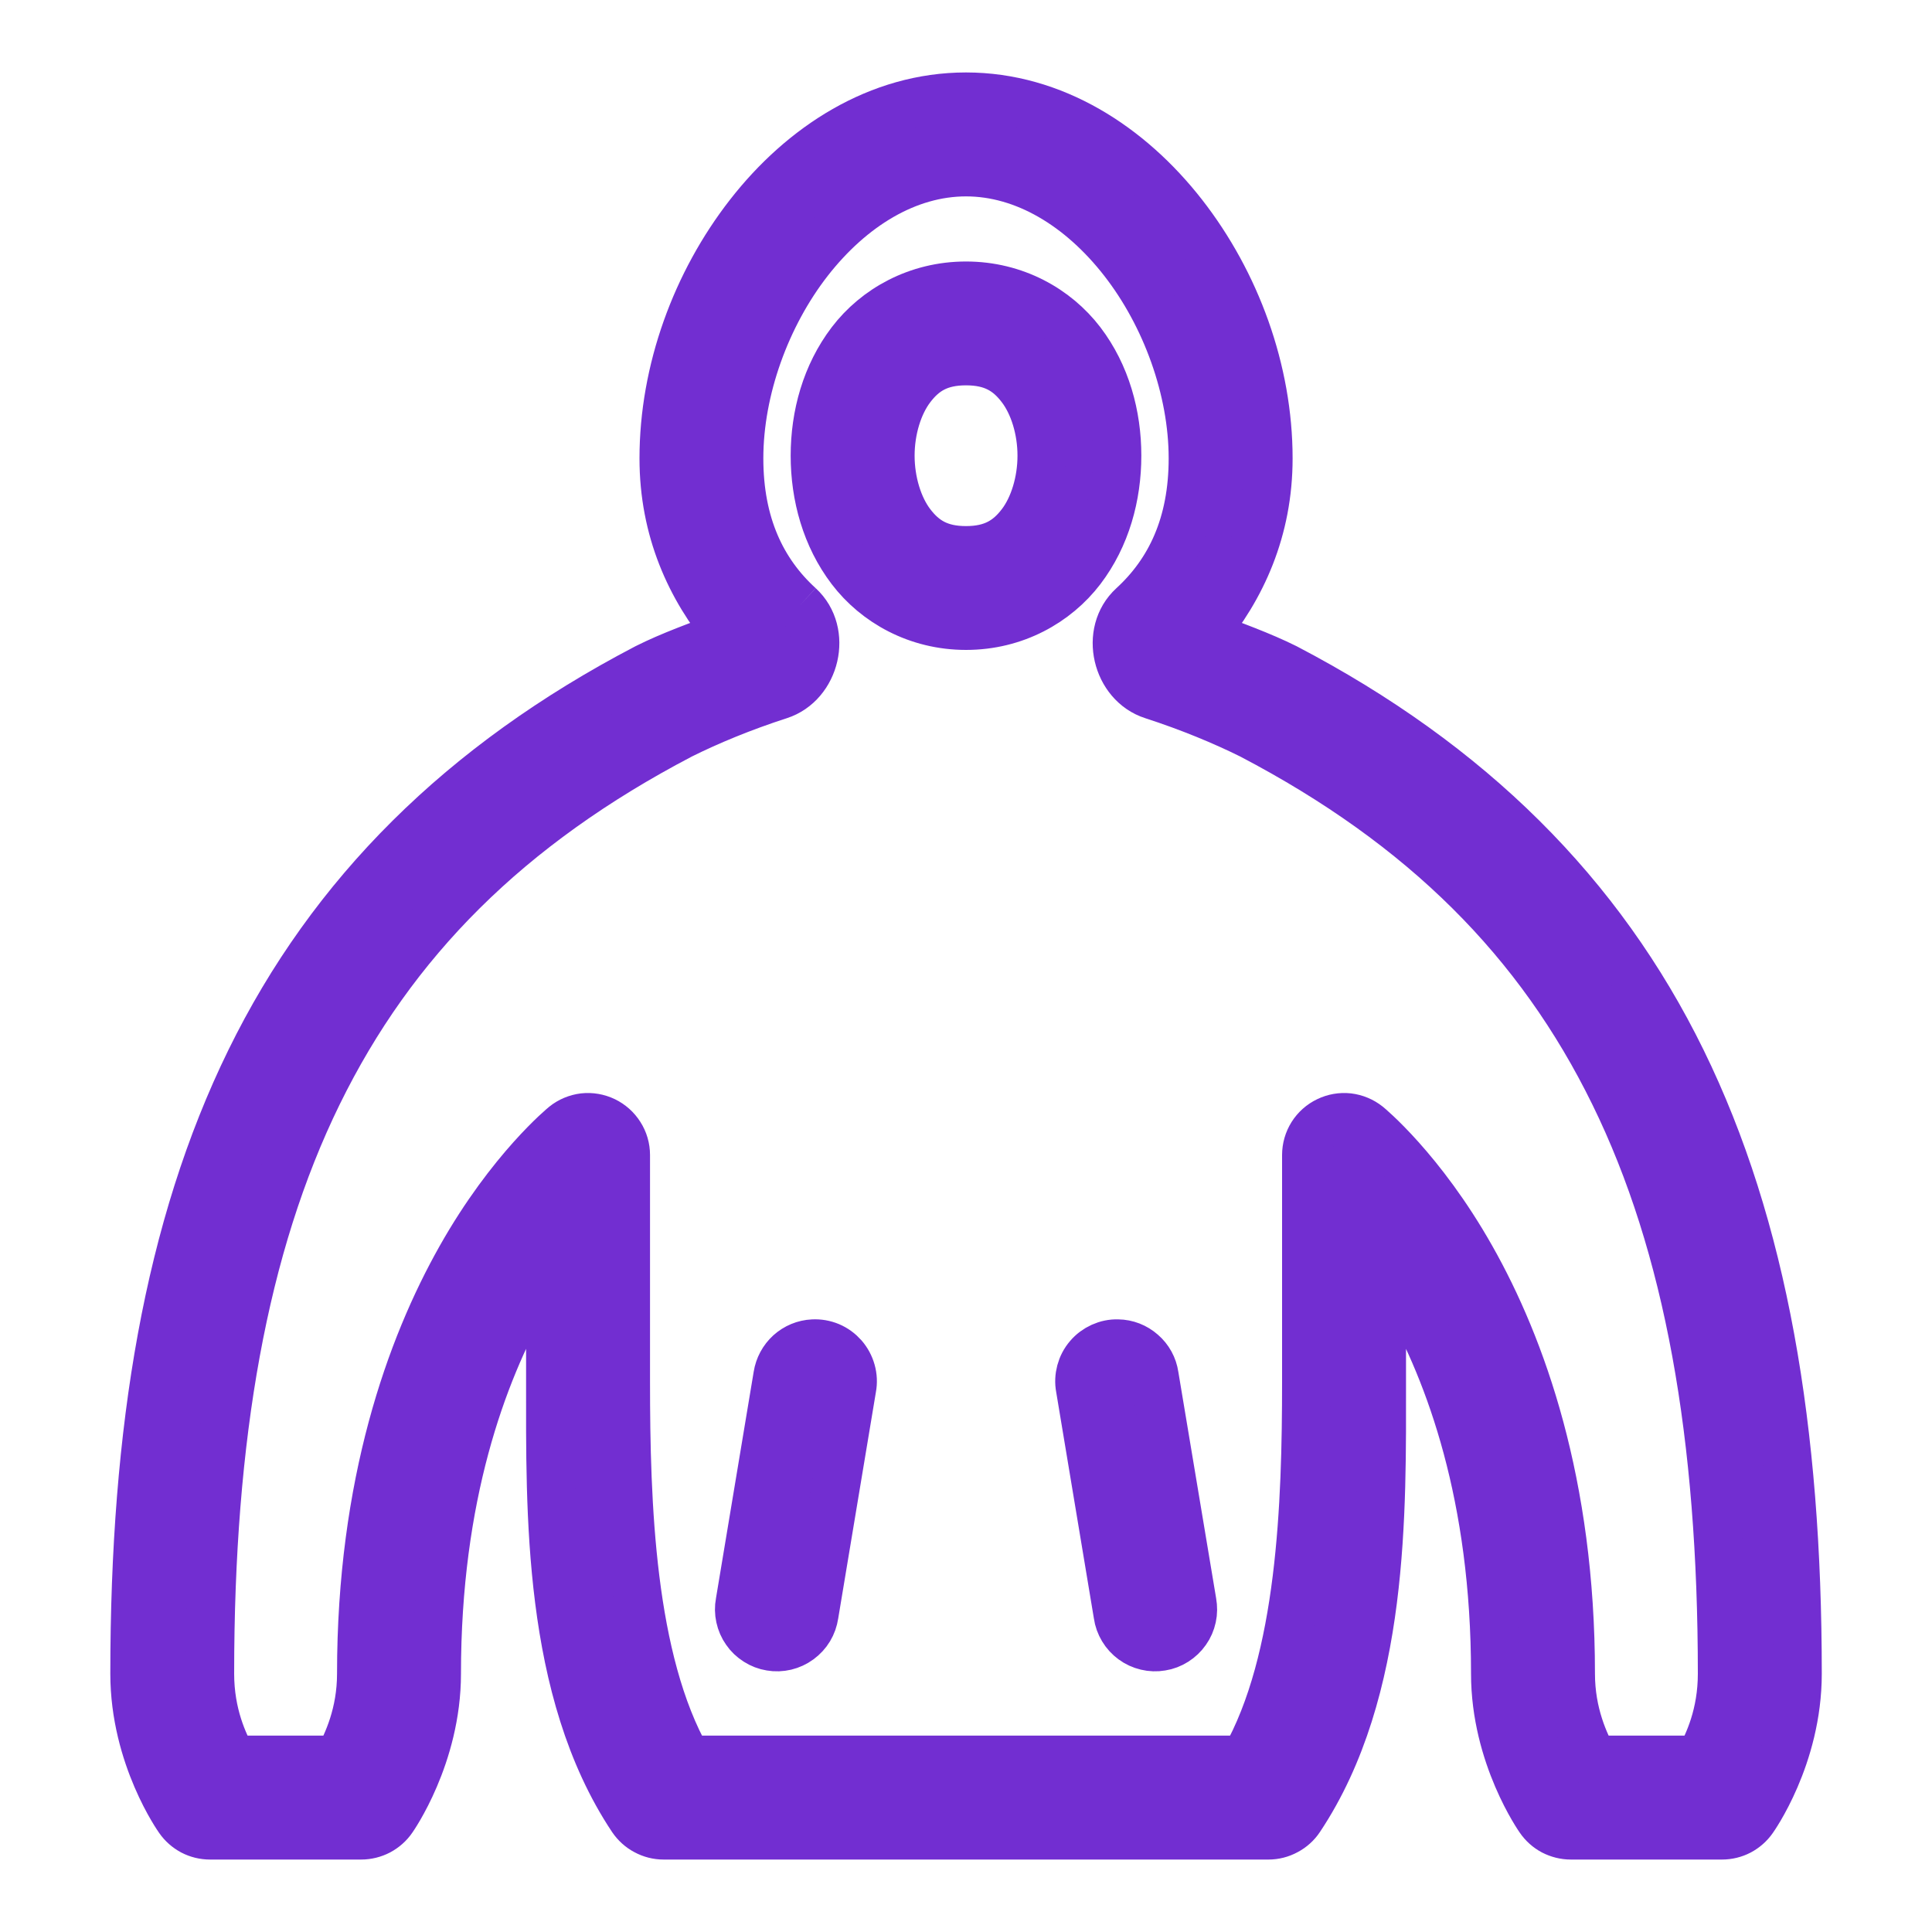
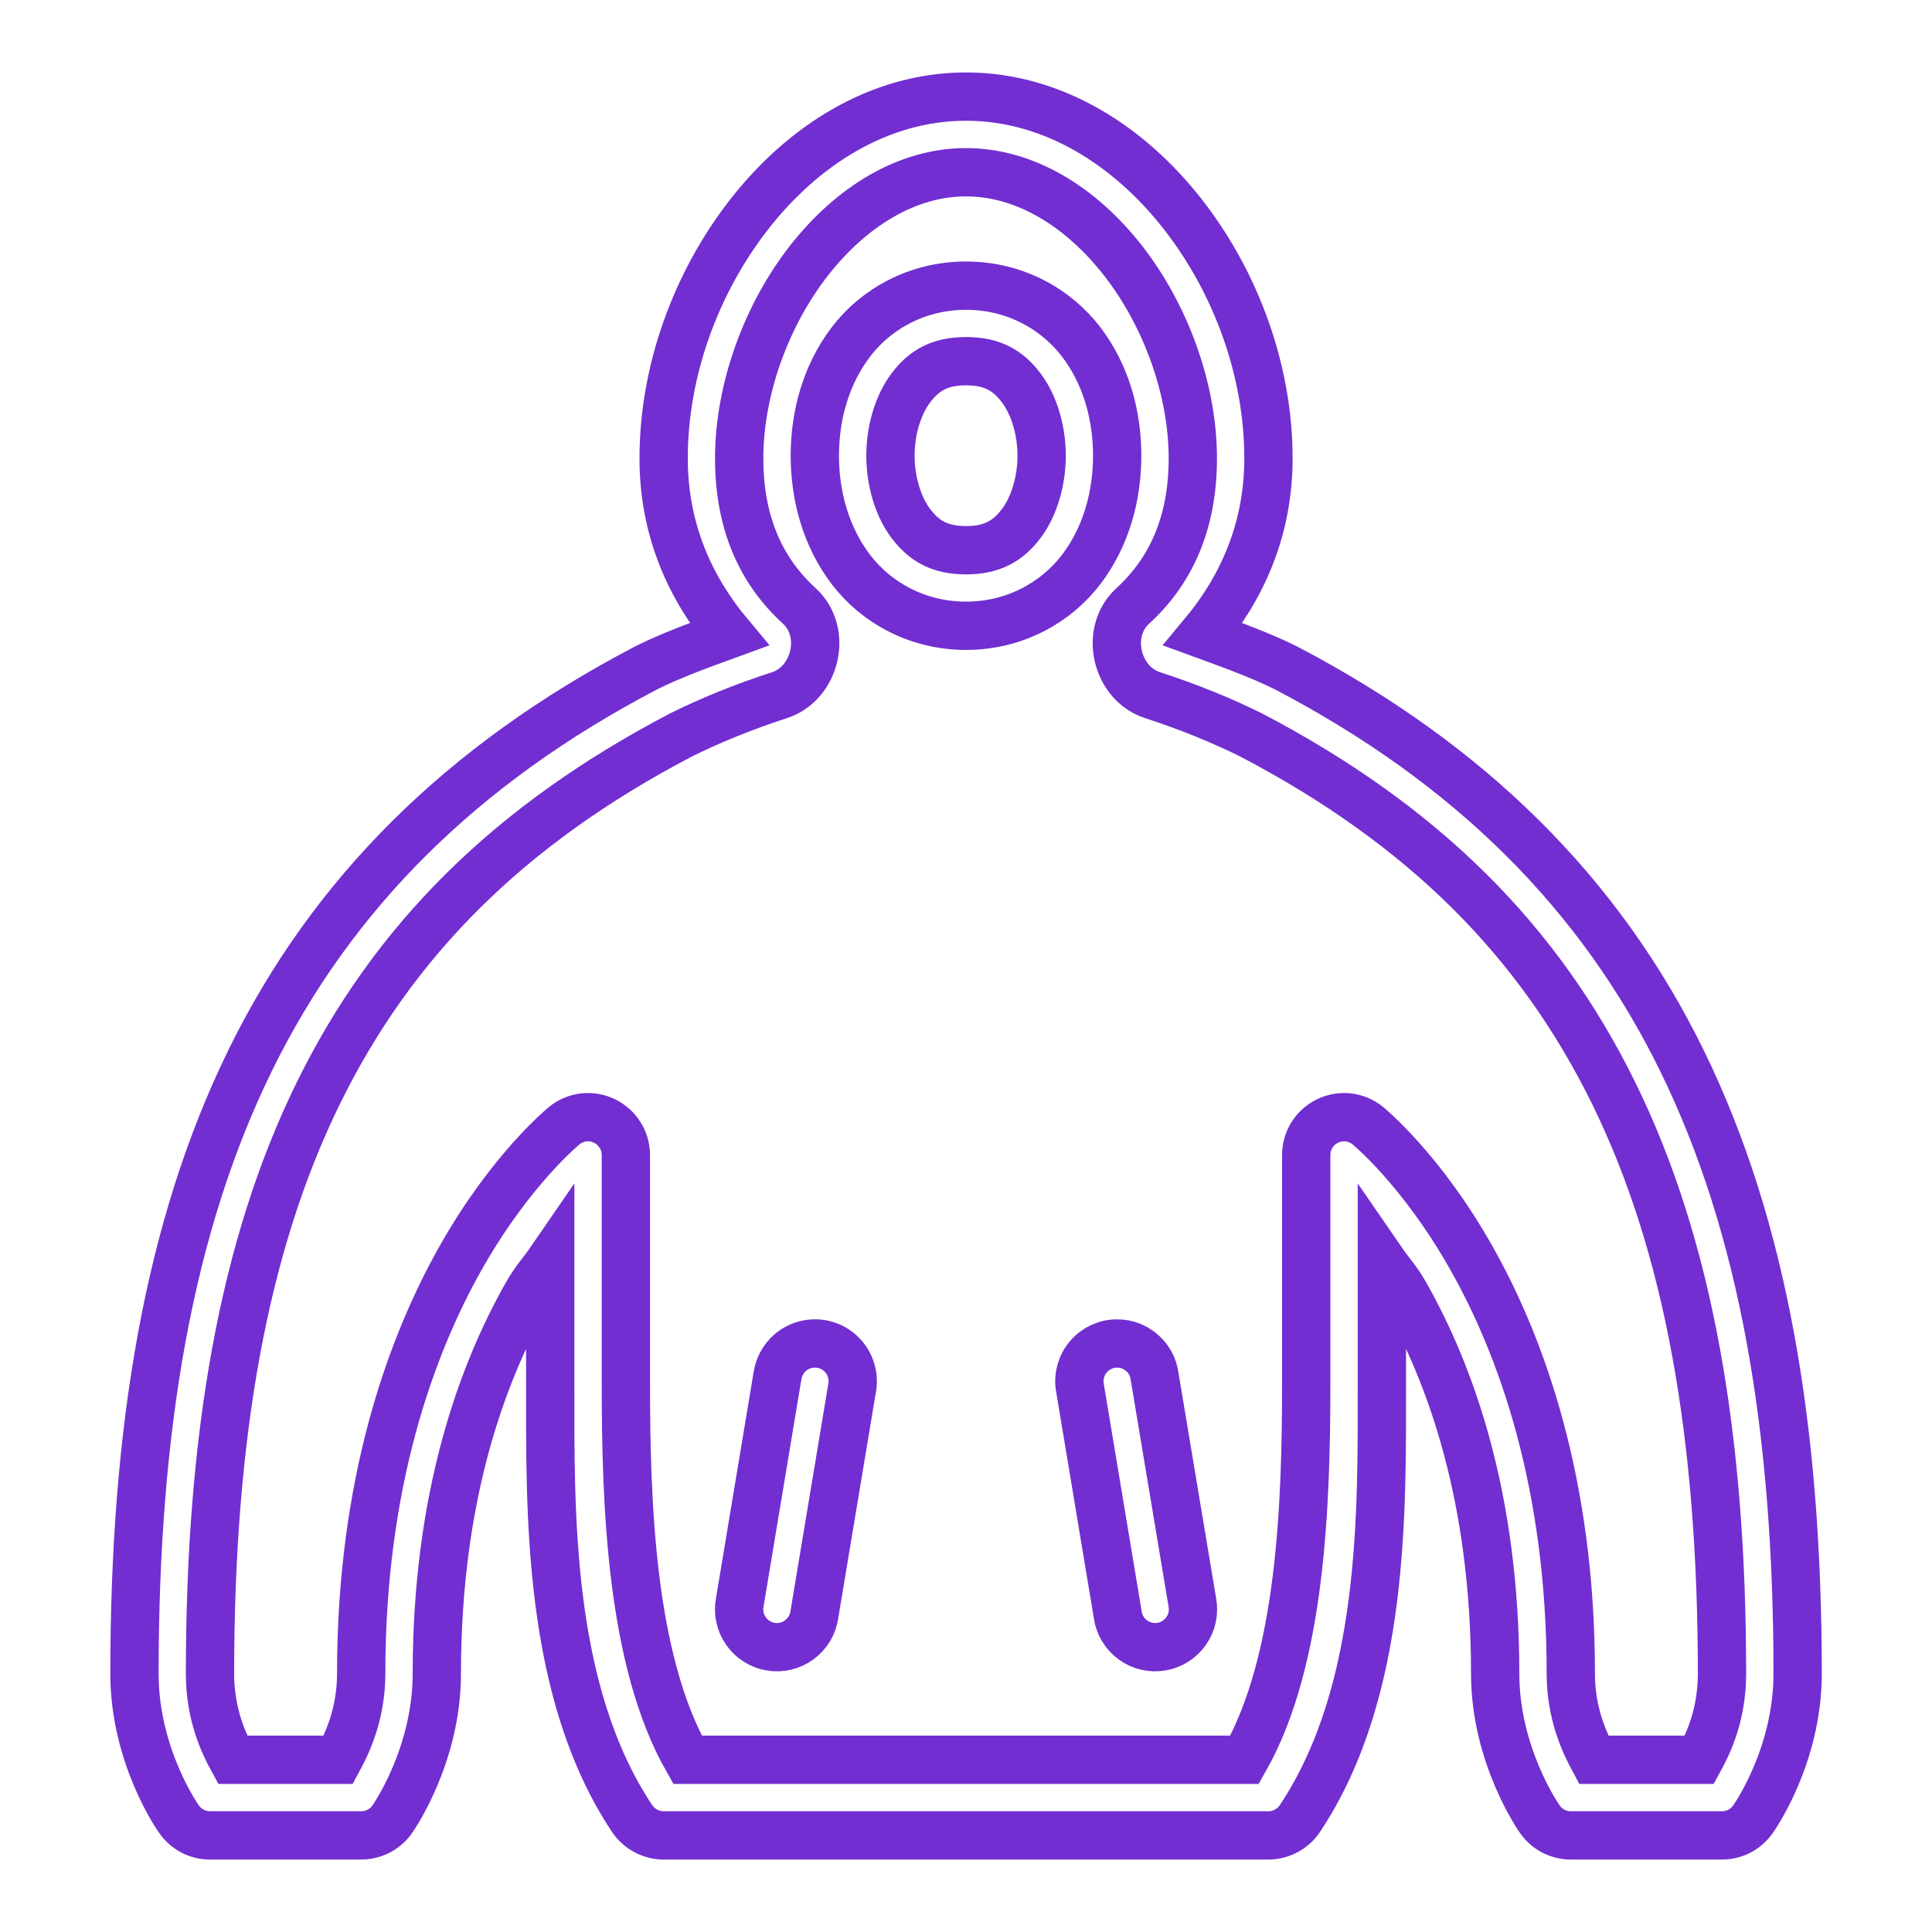
<svg xmlns="http://www.w3.org/2000/svg" width="20" height="20" viewBox="0 0 20 20" fill="none">
-   <path d="M10 1C9.094 1 8.305 1.514 7.755 2.22C7.205 2.925 6.87 3.836 6.87 4.745C6.87 5.484 7.145 6.087 7.546 6.567C7.244 6.677 6.939 6.788 6.695 6.911C6.693 6.912 6.691 6.913 6.689 6.914C4.781 7.911 3.435 9.252 2.589 10.979C1.743 12.706 1.392 14.8 1.392 17.326C1.392 18.189 1.853 18.832 1.853 18.832C1.889 18.884 1.937 18.926 1.993 18.956C2.049 18.985 2.111 19 2.174 19H3.739C3.803 19 3.866 18.984 3.922 18.955C3.978 18.925 4.027 18.882 4.063 18.829C4.063 18.829 4.522 18.18 4.522 17.326C4.522 15.491 4.991 14.22 5.45 13.407C5.542 13.244 5.61 13.18 5.696 13.055V14.304C5.696 15.631 5.659 17.498 6.544 18.826C6.58 18.879 6.628 18.923 6.685 18.953C6.742 18.984 6.805 19 6.87 19H10H13.131C13.195 19 13.258 18.984 13.315 18.953C13.372 18.923 13.421 18.879 13.456 18.826C14.341 17.498 14.305 15.631 14.305 14.304V13.055C14.391 13.18 14.459 13.244 14.551 13.407C15.01 14.22 15.478 15.491 15.478 17.326C15.478 18.18 15.938 18.829 15.938 18.829C15.974 18.882 16.022 18.925 16.078 18.955C16.135 18.984 16.197 19 16.261 19H17.826C17.889 19 17.951 18.985 18.007 18.956C18.063 18.926 18.111 18.884 18.147 18.832C18.147 18.832 18.609 18.189 18.609 17.326C18.609 14.8 18.257 12.706 17.411 10.979C16.565 9.252 15.219 7.911 13.312 6.914C13.31 6.913 13.308 6.912 13.306 6.911C13.061 6.789 12.757 6.677 12.455 6.567C12.855 6.087 13.131 5.484 13.131 4.745C13.131 3.836 12.796 2.925 12.246 2.22C11.695 1.514 10.906 1 10 1ZM10 1.783C10.607 1.783 11.187 2.135 11.628 2.701C12.069 3.267 12.348 4.033 12.348 4.745C12.348 5.43 12.111 5.92 11.726 6.273V6.273C11.428 6.545 11.557 7.077 11.933 7.197C12.316 7.321 12.665 7.466 12.953 7.609C14.739 8.544 15.935 9.745 16.708 11.323C17.482 12.901 17.826 14.873 17.826 17.326C17.826 17.75 17.684 18.049 17.592 18.217H16.498C16.405 18.045 16.261 17.741 16.261 17.326C16.261 15.357 15.752 13.943 15.232 13.023C14.713 12.102 14.158 11.651 14.158 11.651C14.1 11.605 14.031 11.576 13.957 11.567C13.884 11.559 13.81 11.572 13.744 11.604C13.677 11.636 13.621 11.686 13.582 11.748C13.543 11.81 13.522 11.883 13.522 11.956V14.304C13.522 15.566 13.471 17.183 12.884 18.217H10H7.117C6.529 17.183 6.479 15.566 6.479 14.304V11.956C6.479 11.883 6.458 11.81 6.418 11.748C6.379 11.686 6.323 11.636 6.257 11.604C6.19 11.572 6.116 11.559 6.043 11.567C5.97 11.576 5.9 11.605 5.843 11.651C5.843 11.651 5.287 12.102 4.768 13.023C4.249 13.943 3.739 15.357 3.739 17.326C3.739 17.741 3.595 18.045 3.502 18.217H2.409C2.317 18.049 2.174 17.75 2.174 17.326C2.174 14.873 2.519 12.901 3.292 11.323C4.065 9.745 5.262 8.544 7.048 7.609C7.335 7.466 7.684 7.321 8.068 7.197V7.197C8.443 7.076 8.572 6.546 8.275 6.273V6.273C7.889 5.921 7.652 5.43 7.652 4.745C7.652 4.033 7.931 3.267 8.372 2.701C8.814 2.135 9.393 1.783 10 1.783ZM10 2.957C9.495 2.957 9.068 3.199 8.809 3.539C8.55 3.879 8.435 4.3 8.435 4.717C8.435 5.134 8.55 5.556 8.809 5.896C9.068 6.236 9.495 6.478 10 6.478C10.506 6.478 10.932 6.236 11.192 5.896C11.451 5.556 11.565 5.134 11.565 4.717C11.565 4.3 11.451 3.879 11.192 3.539C10.932 3.199 10.506 2.957 10 2.957ZM10 3.739C10.277 3.739 10.438 3.839 10.57 4.013C10.702 4.186 10.783 4.449 10.783 4.717C10.783 4.985 10.702 5.249 10.57 5.422C10.438 5.595 10.277 5.696 10 5.696C9.723 5.696 9.563 5.595 9.431 5.422C9.299 5.249 9.218 4.985 9.218 4.717C9.218 4.449 9.299 4.186 9.431 4.013C9.563 3.839 9.723 3.739 10 3.739ZM8.417 13.908C8.326 13.912 8.241 13.948 8.174 14.008C8.107 14.069 8.063 14.151 8.049 14.24L7.658 16.588C7.648 16.639 7.649 16.692 7.66 16.742C7.671 16.793 7.692 16.842 7.722 16.884C7.751 16.927 7.79 16.963 7.834 16.991C7.878 17.019 7.927 17.038 7.978 17.046C8.03 17.055 8.082 17.053 8.133 17.041C8.183 17.029 8.231 17.007 8.273 16.976C8.315 16.945 8.351 16.907 8.378 16.862C8.405 16.817 8.422 16.768 8.43 16.716L8.821 14.368C8.832 14.31 8.829 14.251 8.813 14.194C8.797 14.137 8.769 14.085 8.73 14.04C8.691 13.996 8.643 13.961 8.589 13.938C8.534 13.915 8.476 13.905 8.417 13.908ZM11.572 13.908C11.514 13.906 11.457 13.918 11.404 13.942C11.351 13.966 11.304 14.001 11.267 14.045C11.229 14.089 11.202 14.141 11.187 14.197C11.172 14.253 11.169 14.311 11.18 14.368L11.571 16.716C11.578 16.768 11.596 16.817 11.623 16.862C11.65 16.907 11.685 16.945 11.727 16.976C11.769 17.007 11.817 17.029 11.868 17.041C11.918 17.053 11.971 17.055 12.022 17.046C12.074 17.038 12.123 17.019 12.167 16.991C12.211 16.963 12.249 16.927 12.279 16.884C12.309 16.842 12.33 16.793 12.341 16.742C12.352 16.692 12.352 16.639 12.343 16.588L11.951 14.24C11.938 14.149 11.892 14.065 11.822 14.005C11.753 13.944 11.665 13.909 11.572 13.908Z" fill="#722ED1" />
  <path d="M11.726 6.273C12.111 5.92 12.348 5.43 12.348 4.745C12.348 4.033 12.069 3.267 11.628 2.701C11.187 2.135 10.607 1.783 10 1.783C9.393 1.783 8.814 2.135 8.372 2.701C7.931 3.267 7.652 4.033 7.652 4.745C7.652 5.43 7.889 5.921 8.275 6.273M11.726 6.273V6.273ZM11.726 6.273C11.428 6.545 11.557 7.077 11.933 7.197C12.316 7.321 12.665 7.466 12.953 7.609C14.739 8.544 15.935 9.745 16.708 11.323C17.482 12.901 17.826 14.873 17.826 17.326C17.826 17.75 17.684 18.049 17.592 18.217H16.498C16.405 18.045 16.261 17.741 16.261 17.326C16.261 15.357 15.752 13.943 15.232 13.023C14.713 12.102 14.158 11.651 14.158 11.651C14.1 11.605 14.031 11.576 13.957 11.567C13.884 11.559 13.81 11.572 13.744 11.604C13.677 11.636 13.621 11.686 13.582 11.748C13.543 11.81 13.522 11.883 13.522 11.956V14.304C13.522 15.566 13.471 17.183 12.884 18.217H10H7.117C6.529 17.183 6.479 15.566 6.479 14.304V11.956C6.479 11.883 6.458 11.81 6.418 11.748C6.379 11.686 6.323 11.636 6.257 11.604C6.19 11.572 6.116 11.559 6.043 11.567C5.97 11.576 5.9 11.605 5.843 11.651C5.843 11.651 5.287 12.102 4.768 13.023C4.249 13.943 3.739 15.357 3.739 17.326C3.739 17.741 3.595 18.045 3.502 18.217H2.409C2.317 18.049 2.174 17.75 2.174 17.326C2.174 14.873 2.519 12.901 3.292 11.323C4.065 9.745 5.262 8.544 7.048 7.609C7.335 7.466 7.684 7.321 8.068 7.197M8.068 7.197V7.197ZM8.068 7.197C8.443 7.076 8.572 6.546 8.275 6.273M8.275 6.273V6.273ZM10 1C9.094 1 8.305 1.514 7.755 2.22C7.205 2.925 6.87 3.836 6.87 4.745C6.87 5.484 7.145 6.087 7.546 6.567C7.244 6.677 6.939 6.788 6.695 6.911C6.693 6.912 6.691 6.913 6.689 6.914C4.781 7.911 3.435 9.252 2.589 10.979C1.743 12.706 1.392 14.8 1.392 17.326C1.392 18.189 1.853 18.832 1.853 18.832C1.889 18.884 1.937 18.926 1.993 18.956C2.049 18.985 2.111 19 2.174 19H3.739C3.803 19 3.866 18.984 3.922 18.955C3.978 18.925 4.027 18.882 4.063 18.829C4.063 18.829 4.522 18.18 4.522 17.326C4.522 15.491 4.991 14.22 5.45 13.407C5.542 13.244 5.61 13.18 5.696 13.055V14.304C5.696 15.631 5.659 17.498 6.544 18.826C6.58 18.879 6.628 18.923 6.685 18.953C6.742 18.984 6.805 19 6.87 19H10H13.131C13.195 19 13.258 18.984 13.315 18.953C13.372 18.923 13.421 18.879 13.456 18.826C14.341 17.498 14.305 15.631 14.305 14.304V13.055C14.391 13.18 14.459 13.244 14.551 13.407C15.01 14.22 15.478 15.491 15.478 17.326C15.478 18.18 15.938 18.829 15.938 18.829C15.974 18.882 16.022 18.925 16.078 18.955C16.135 18.984 16.197 19 16.261 19H17.826C17.889 19 17.951 18.985 18.007 18.956C18.063 18.926 18.111 18.884 18.147 18.832C18.147 18.832 18.609 18.189 18.609 17.326C18.609 14.8 18.257 12.706 17.411 10.979C16.565 9.252 15.219 7.911 13.312 6.914C13.31 6.913 13.308 6.912 13.306 6.911C13.061 6.789 12.757 6.677 12.455 6.567C12.855 6.087 13.131 5.484 13.131 4.745C13.131 3.836 12.796 2.925 12.246 2.22C11.695 1.514 10.906 1 10 1ZM10 2.957C9.495 2.957 9.068 3.199 8.809 3.539C8.55 3.879 8.435 4.3 8.435 4.717C8.435 5.134 8.55 5.556 8.809 5.896C9.068 6.236 9.495 6.478 10 6.478C10.506 6.478 10.932 6.236 11.192 5.896C11.451 5.556 11.565 5.134 11.565 4.717C11.565 4.3 11.451 3.879 11.192 3.539C10.932 3.199 10.506 2.957 10 2.957ZM10 3.739C10.277 3.739 10.438 3.839 10.57 4.013C10.702 4.186 10.783 4.449 10.783 4.717C10.783 4.985 10.702 5.249 10.57 5.422C10.438 5.595 10.277 5.696 10 5.696C9.723 5.696 9.563 5.595 9.431 5.422C9.299 5.249 9.218 4.985 9.218 4.717C9.218 4.449 9.299 4.186 9.431 4.013C9.563 3.839 9.723 3.739 10 3.739ZM8.417 13.908C8.326 13.912 8.241 13.948 8.174 14.008C8.107 14.069 8.063 14.151 8.049 14.24L7.658 16.588C7.648 16.639 7.649 16.692 7.66 16.742C7.671 16.793 7.692 16.842 7.722 16.884C7.751 16.927 7.79 16.963 7.834 16.991C7.878 17.019 7.927 17.038 7.978 17.046C8.03 17.055 8.082 17.053 8.133 17.041C8.183 17.029 8.231 17.007 8.273 16.976C8.315 16.945 8.351 16.907 8.378 16.862C8.405 16.817 8.422 16.768 8.43 16.716L8.821 14.368C8.832 14.31 8.829 14.251 8.813 14.194C8.797 14.137 8.769 14.085 8.73 14.04C8.691 13.996 8.643 13.961 8.589 13.938C8.534 13.915 8.476 13.905 8.417 13.908ZM11.572 13.908C11.514 13.906 11.457 13.918 11.404 13.942C11.351 13.966 11.304 14.001 11.267 14.045C11.229 14.089 11.202 14.141 11.187 14.197C11.172 14.253 11.169 14.311 11.18 14.368L11.571 16.716C11.578 16.768 11.596 16.817 11.623 16.862C11.65 16.907 11.685 16.945 11.727 16.976C11.769 17.007 11.817 17.029 11.868 17.041C11.918 17.053 11.971 17.055 12.022 17.046C12.074 17.038 12.123 17.019 12.167 16.991C12.211 16.963 12.249 16.927 12.279 16.884C12.309 16.842 12.33 16.793 12.341 16.742C12.352 16.692 12.352 16.639 12.343 16.588L11.951 14.24C11.938 14.149 11.892 14.065 11.822 14.005C11.753 13.944 11.665 13.909 11.572 13.908Z" stroke="#722ED1" stroke-width="0.5" />
</svg>